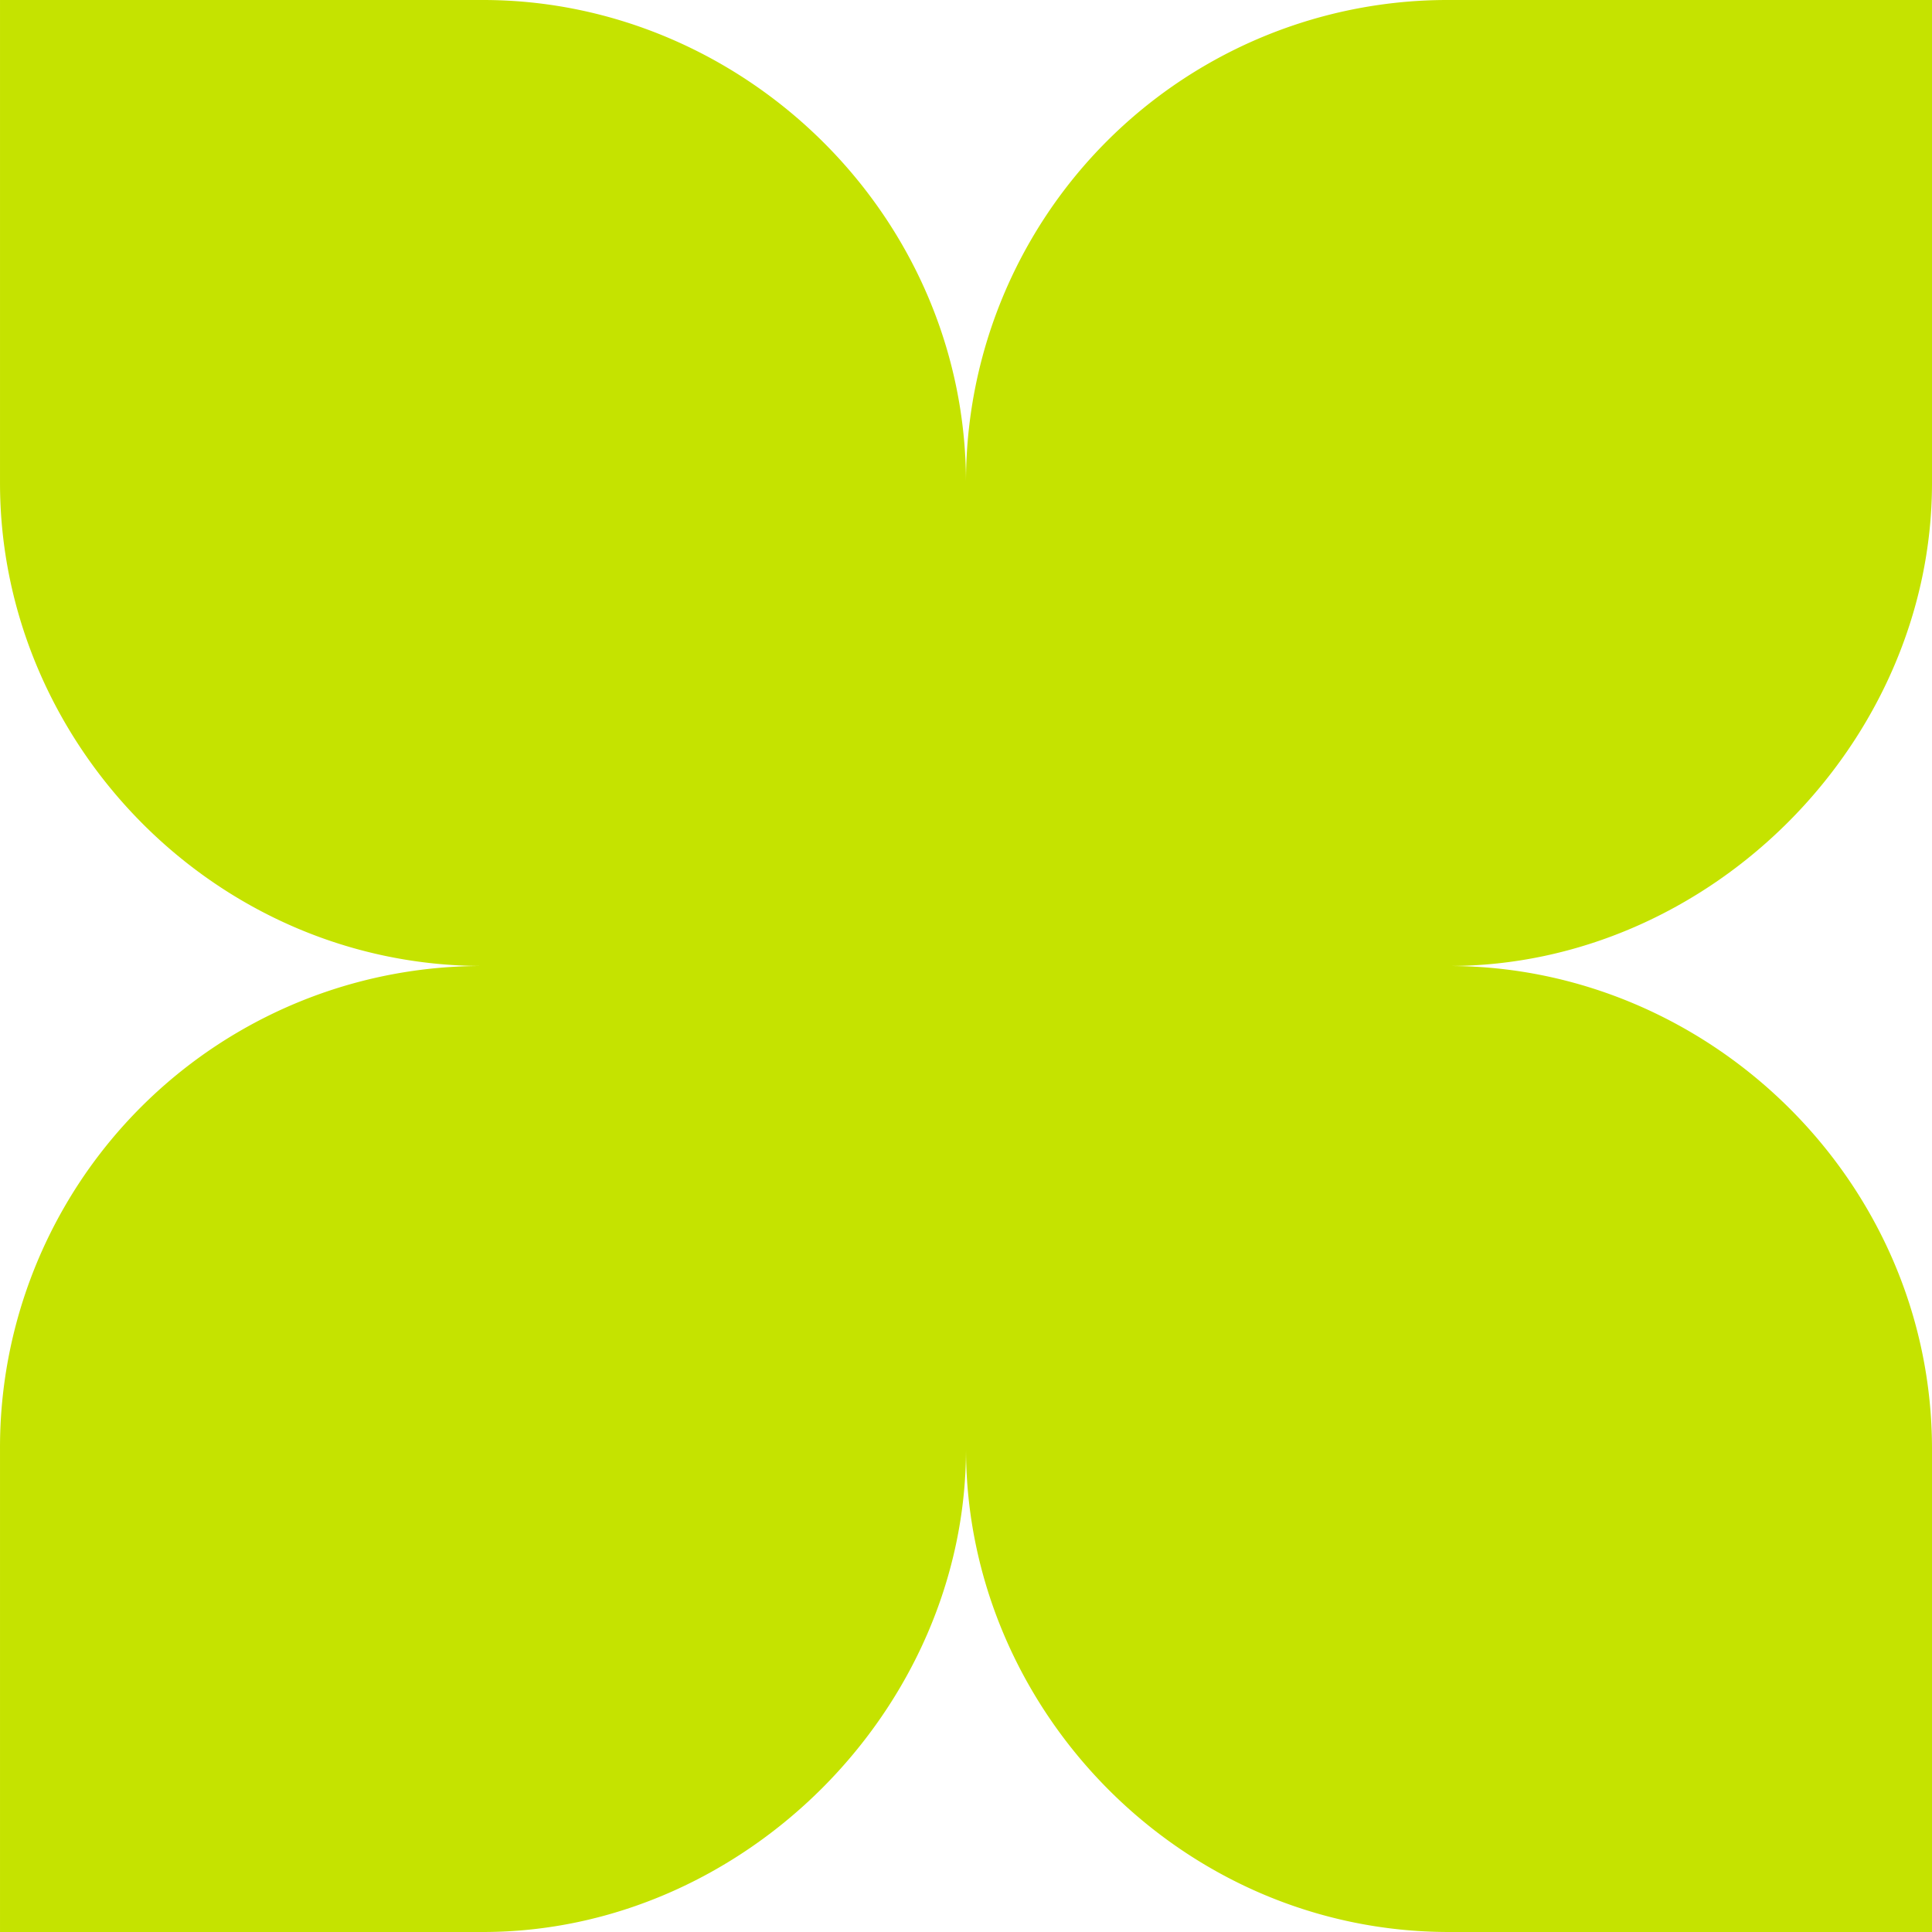
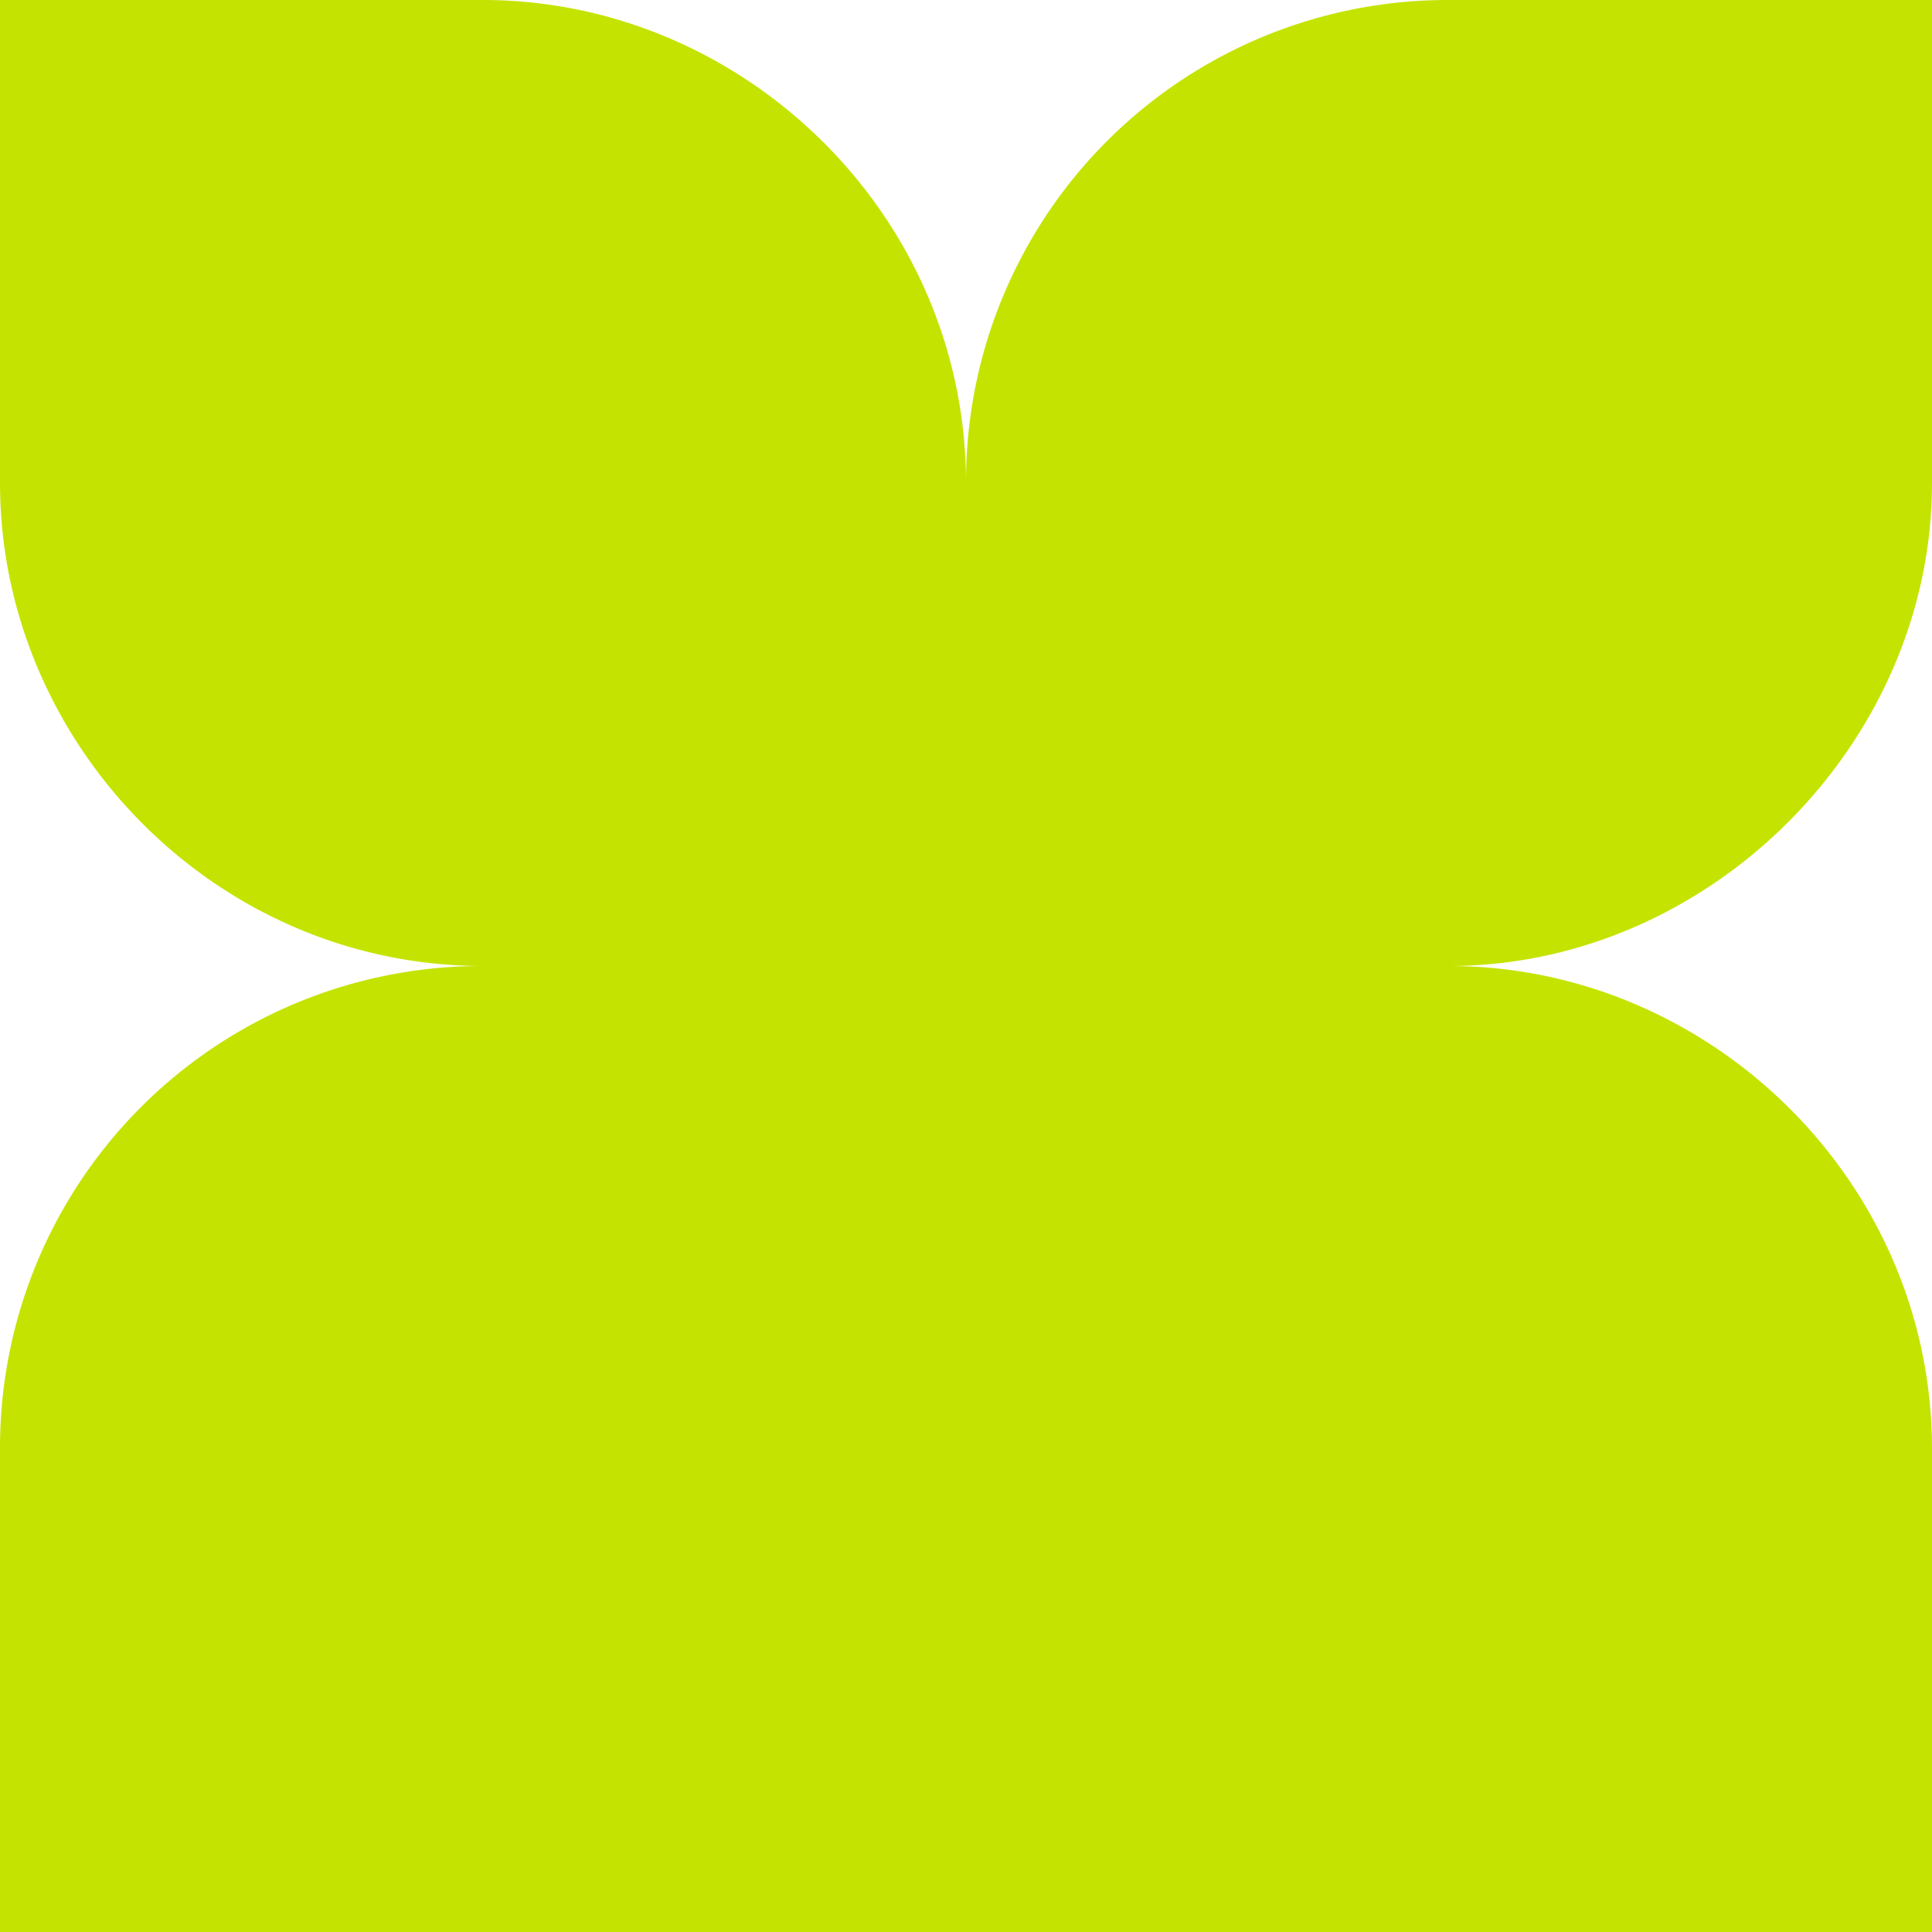
<svg xmlns="http://www.w3.org/2000/svg" width="228.869" height="228.869" viewBox="0 0 228.869 228.869">
-   <path data-name="Tracciato 18" d="M171.652 228.869c-31.738 0-57.217-26.373-57.217-57.217 0 30.845-26.373 57.217-57.217 57.217H.001v-57.218a57.042 57.042 0 0157.217-57.217C25.481 114.434.001 88.06.001 57.217V0h57.216c30.845 0 57.217 25.48 57.217 57.217A57.042 57.042 0 01171.651 0h57.218v57.217c0 30.844-26.374 57.217-57.217 57.217 30.844 0 57.217 25.48 57.217 57.217v57.217z" fill="#c5e300" />
+   <path data-name="Tracciato 18" d="M171.652 228.869H.001v-57.218a57.042 57.042 0 0157.217-57.217C25.481 114.434.001 88.06.001 57.217V0h57.216c30.845 0 57.217 25.48 57.217 57.217A57.042 57.042 0 01171.651 0h57.218v57.217c0 30.844-26.374 57.217-57.217 57.217 30.844 0 57.217 25.48 57.217 57.217v57.217z" fill="#c5e300" />
</svg>